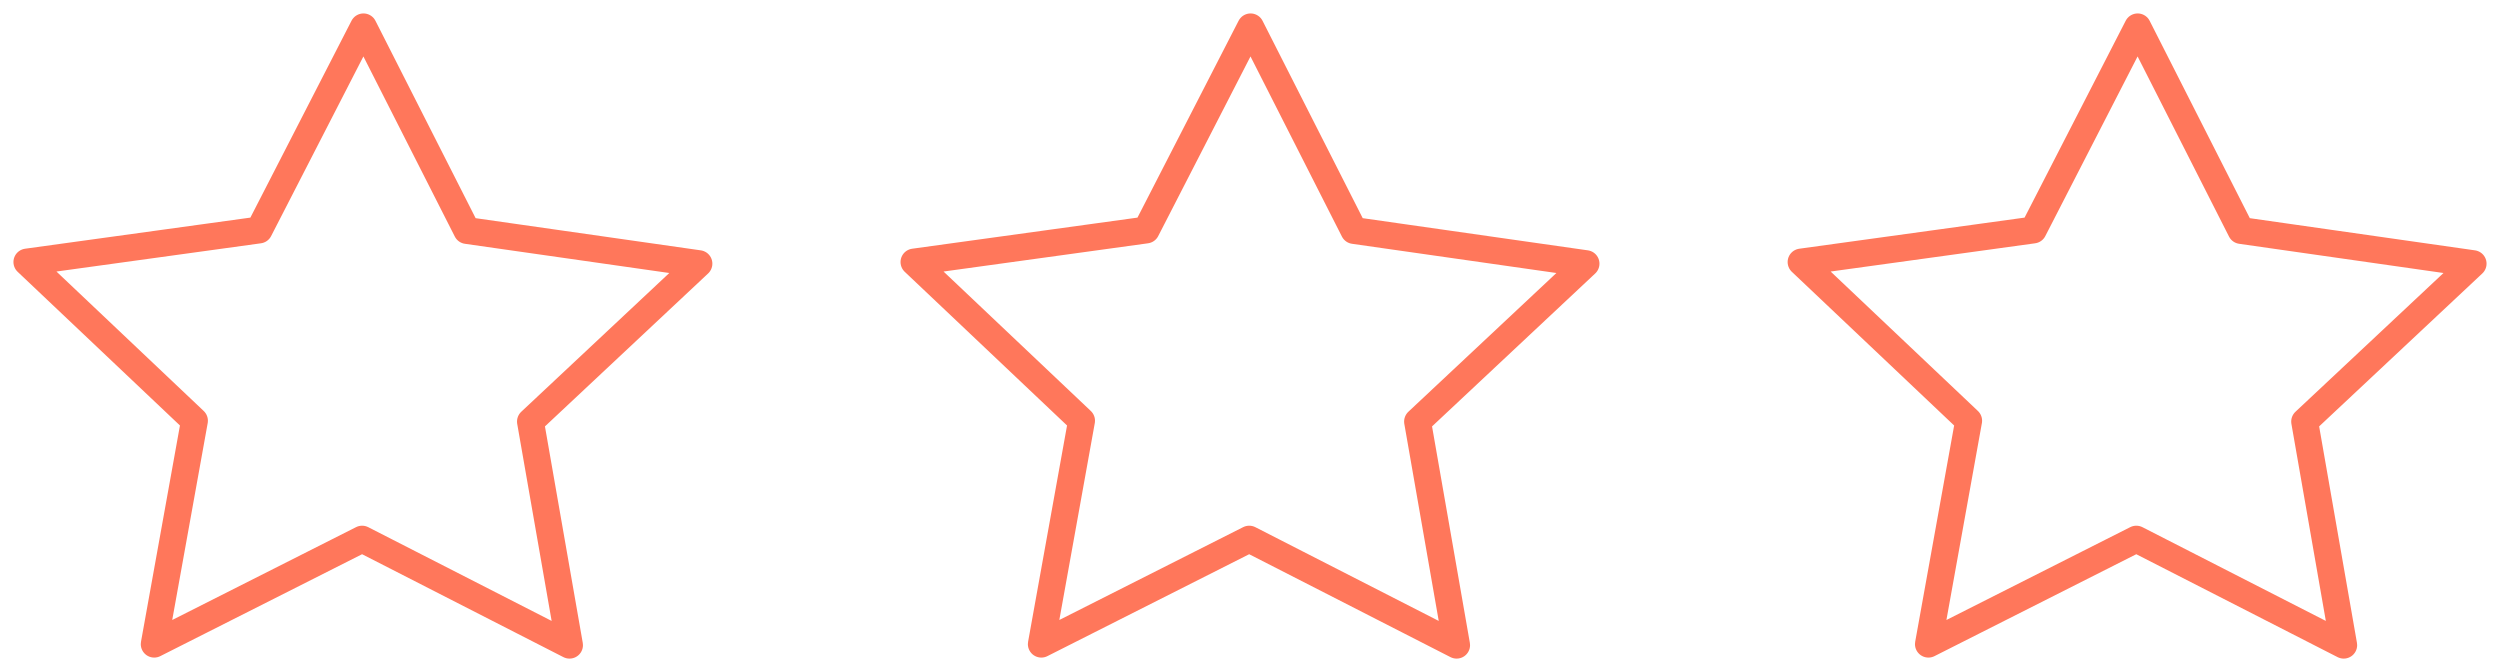
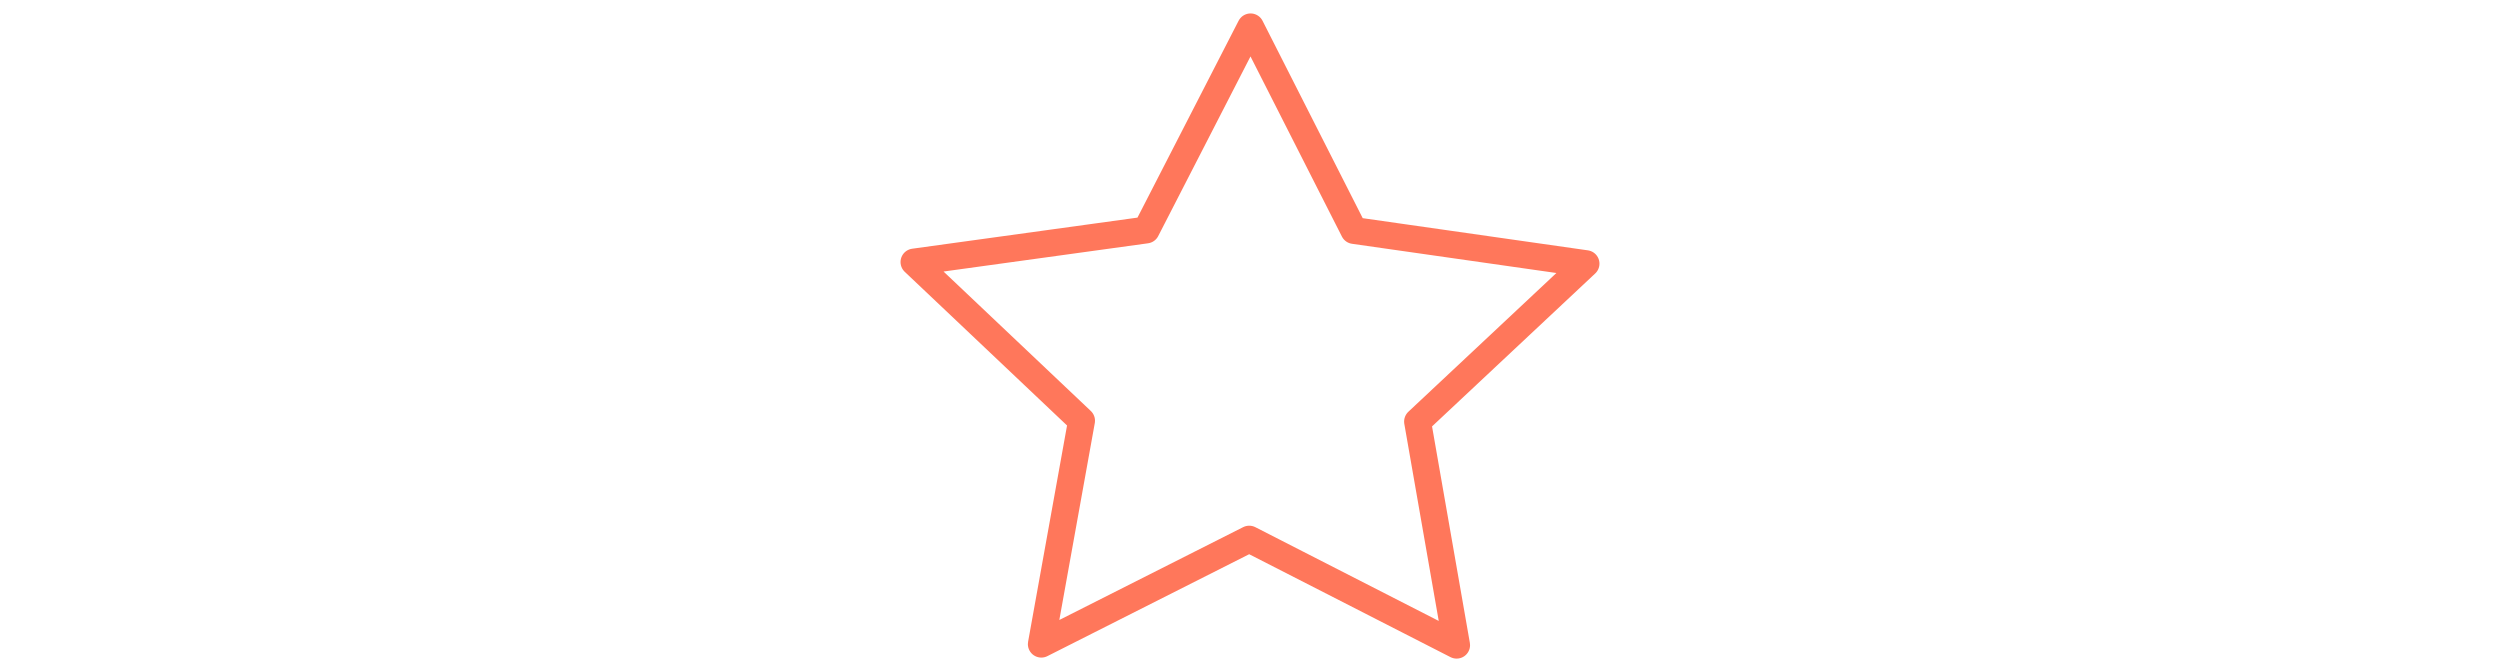
<svg xmlns="http://www.w3.org/2000/svg" width="93" height="25" viewBox="0 0 93 25" fill="none">
-   <path opacity="0.8" d="M17.365 8.574L26 9.808L19.733 15.682L21.186 24L13.471 20.056L5.737 23.962L7.234 15.651L1 9.748L9.64 8.555L13.521 1L17.365 8.574Z" stroke="#FF5533" stroke-linecap="round" stroke-linejoin="round" />
-   <path opacity="0.8" d="M83.365 8.574L92 9.808L85.733 15.682L87.186 24L79.471 20.056L71.737 23.962L73.234 15.651L67 9.748L75.64 8.555L79.521 1L83.365 8.574Z" stroke="#FF5533" stroke-linecap="round" stroke-linejoin="round" />
  <path opacity="0.8" d="M50.365 8.574L59 9.808L52.733 15.682L54.186 24L46.471 20.056L38.737 23.962L40.234 15.651L34 9.748L42.64 8.555L46.521 1L50.365 8.574Z" stroke="#FF5533" stroke-linecap="round" stroke-linejoin="round" />
</svg>